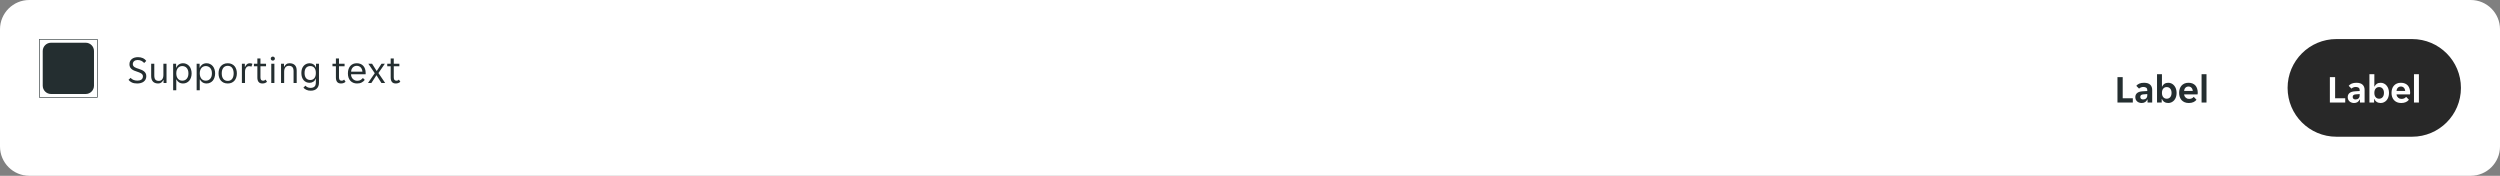
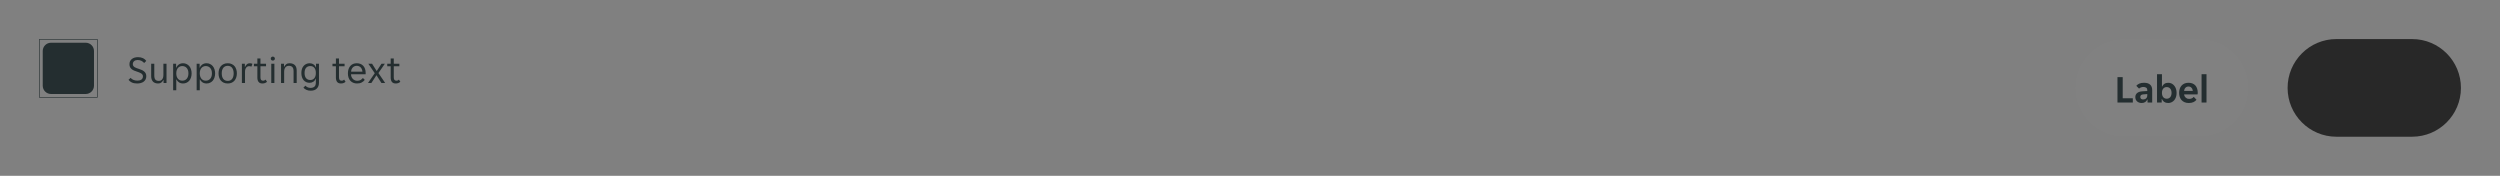
<svg xmlns="http://www.w3.org/2000/svg" width="1024" height="72" viewBox="0 0 1024 72" fill="none">
  <rect x="0" y="0" width="1024" height="72" fill="#808080" stroke="none" />
-   <path d="M0 12C0 5.373 5.373 0 12 0H1012C1018.63 0 1024 5.373 1024 12V60C1024 66.627 1018.63 72 1012 72H12C5.373 72 0 66.627 0 60V12Z" fill="white" />
  <g clip-path="url(#clip0_8988_3009)">
    <path fill-rule="evenodd" clip-rule="evenodd" d="M16.124 16H39.876L40 16.124V39.876L39.876 40H16.124L16 39.876V16.124L16.124 16ZM39.751 39.751V16.248H16.248V39.751H39.751ZM20.903 17.5H35.097C36.977 17.5 38.5 19.023 38.5 20.903V35.097C38.5 36.977 36.977 38.5 35.097 38.5H20.903C19.023 38.5 17.5 36.977 17.5 35.097V20.903C17.5 19.023 19.023 17.5 20.903 17.5Z" fill="#242E30" />
  </g>
  <path d="M56.192 34.192C55.285 34.192 54.549 34.053 53.984 33.776C53.419 33.499 52.971 33.141 52.64 32.704L53.504 31.888C53.792 32.24 54.171 32.517 54.64 32.72C55.12 32.923 55.68 33.024 56.32 33.024C56.608 33.024 56.885 32.992 57.152 32.928C57.419 32.864 57.653 32.768 57.856 32.64C58.069 32.501 58.235 32.32 58.352 32.096C58.48 31.872 58.544 31.6 58.544 31.28C58.544 31.003 58.48 30.768 58.352 30.576C58.224 30.373 58.048 30.203 57.824 30.064C57.611 29.915 57.355 29.787 57.056 29.68C56.757 29.563 56.432 29.445 56.08 29.328C55.707 29.2 55.339 29.067 54.976 28.928C54.613 28.779 54.288 28.592 54 28.368C53.712 28.144 53.477 27.872 53.296 27.552C53.115 27.221 53.024 26.816 53.024 26.336C53.024 25.856 53.109 25.435 53.28 25.072C53.461 24.709 53.707 24.405 54.016 24.16C54.325 23.915 54.693 23.728 55.12 23.6C55.547 23.472 56.011 23.408 56.512 23.408C57.248 23.408 57.904 23.536 58.48 23.792C59.067 24.048 59.541 24.437 59.904 24.96L59.04 25.808C58.752 25.456 58.384 25.163 57.936 24.928C57.488 24.693 56.976 24.576 56.4 24.576C56.155 24.576 55.915 24.608 55.68 24.672C55.445 24.725 55.232 24.821 55.04 24.96C54.848 25.099 54.693 25.275 54.576 25.488C54.459 25.701 54.4 25.957 54.4 26.256C54.4 26.533 54.464 26.773 54.592 26.976C54.72 27.168 54.891 27.339 55.104 27.488C55.328 27.627 55.589 27.755 55.888 27.872C56.187 27.979 56.512 28.091 56.864 28.208C57.237 28.336 57.605 28.475 57.968 28.624C58.331 28.773 58.656 28.96 58.944 29.184C59.232 29.408 59.467 29.68 59.648 30C59.829 30.32 59.92 30.72 59.92 31.2C59.92 31.712 59.819 32.16 59.616 32.544C59.424 32.917 59.157 33.227 58.816 33.472C58.485 33.717 58.091 33.899 57.632 34.016C57.184 34.133 56.704 34.192 56.192 34.192ZM64.799 34.192C64.361 34.192 63.967 34.133 63.615 34.016C63.263 33.899 62.959 33.717 62.703 33.472C62.457 33.227 62.265 32.912 62.127 32.528C61.988 32.144 61.919 31.685 61.919 31.152V26.096H63.199V30.912C63.199 31.723 63.353 32.299 63.663 32.64C63.983 32.971 64.447 33.136 65.055 33.136C65.631 33.136 66.084 32.928 66.415 32.512C66.756 32.096 66.927 31.488 66.927 30.688V26.096H68.207V34H66.991V32.752H66.895C66.703 33.168 66.436 33.515 66.095 33.792C65.764 34.059 65.332 34.192 64.799 34.192ZM70.922 26.096H72.138V27.712H72.234C72.331 27.445 72.464 27.2 72.635 26.976C72.816 26.752 73.024 26.56 73.258 26.4C73.504 26.24 73.77 26.117 74.058 26.032C74.357 25.947 74.666 25.904 74.987 25.904C75.509 25.904 75.984 26.011 76.41 26.224C76.848 26.427 77.221 26.715 77.531 27.088C77.84 27.451 78.075 27.888 78.234 28.4C78.405 28.912 78.49 29.467 78.49 30.064C78.49 30.661 78.405 31.216 78.234 31.728C78.075 32.229 77.84 32.667 77.531 33.04C77.221 33.403 76.848 33.685 76.41 33.888C75.984 34.091 75.509 34.192 74.987 34.192C74.336 34.192 73.776 34.037 73.306 33.728C72.837 33.419 72.501 33.024 72.299 32.544H72.203V36.96H70.922V26.096ZM74.666 33.04C75.019 33.04 75.344 32.981 75.642 32.864C75.952 32.736 76.219 32.549 76.442 32.304C76.677 32.048 76.859 31.733 76.987 31.36C77.115 30.987 77.178 30.549 77.178 30.048C77.178 29.547 77.115 29.109 76.987 28.736C76.859 28.363 76.677 28.053 76.442 27.808C76.219 27.552 75.952 27.365 75.642 27.248C75.344 27.12 75.019 27.056 74.666 27.056C74.325 27.056 74.005 27.12 73.707 27.248C73.408 27.365 73.147 27.552 72.922 27.808C72.698 28.053 72.522 28.363 72.394 28.736C72.266 29.109 72.203 29.547 72.203 30.048C72.203 30.549 72.266 30.987 72.394 31.36C72.522 31.733 72.698 32.048 72.922 32.304C73.147 32.549 73.408 32.736 73.707 32.864C74.005 32.981 74.325 33.04 74.666 33.04ZM80.547 26.096H81.763V27.712H81.859C81.956 27.445 82.089 27.2 82.26 26.976C82.441 26.752 82.649 26.56 82.883 26.4C83.129 26.24 83.395 26.117 83.683 26.032C83.982 25.947 84.291 25.904 84.612 25.904C85.134 25.904 85.609 26.011 86.035 26.224C86.473 26.427 86.846 26.715 87.156 27.088C87.465 27.451 87.7 27.888 87.859 28.4C88.03 28.912 88.115 29.467 88.115 30.064C88.115 30.661 88.03 31.216 87.859 31.728C87.7 32.229 87.465 32.667 87.156 33.04C86.846 33.403 86.473 33.685 86.035 33.888C85.609 34.091 85.134 34.192 84.612 34.192C83.961 34.192 83.401 34.037 82.931 33.728C82.462 33.419 82.126 33.024 81.924 32.544H81.828V36.96H80.547V26.096ZM84.291 33.04C84.644 33.04 84.969 32.981 85.267 32.864C85.577 32.736 85.844 32.549 86.067 32.304C86.302 32.048 86.484 31.733 86.612 31.36C86.74 30.987 86.803 30.549 86.803 30.048C86.803 29.547 86.74 29.109 86.612 28.736C86.484 28.363 86.302 28.053 86.067 27.808C85.844 27.552 85.577 27.365 85.267 27.248C84.969 27.12 84.644 27.056 84.291 27.056C83.95 27.056 83.63 27.12 83.332 27.248C83.033 27.365 82.772 27.552 82.547 27.808C82.323 28.053 82.147 28.363 82.019 28.736C81.891 29.109 81.828 29.547 81.828 30.048C81.828 30.549 81.891 30.987 82.019 31.36C82.147 31.733 82.323 32.048 82.547 32.304C82.772 32.549 83.033 32.736 83.332 32.864C83.63 32.981 83.95 33.04 84.291 33.04ZM93.293 34.192C92.663 34.192 92.109 34.085 91.629 33.872C91.159 33.648 90.764 33.349 90.445 32.976C90.135 32.603 89.9 32.165 89.74 31.664C89.591 31.163 89.516 30.624 89.516 30.048C89.516 29.472 89.591 28.933 89.74 28.432C89.9 27.931 90.135 27.493 90.445 27.12C90.764 26.747 91.159 26.453 91.629 26.24C92.109 26.016 92.663 25.904 93.293 25.904C93.922 25.904 94.466 26.016 94.924 26.24C95.394 26.453 95.783 26.747 96.093 27.12C96.402 27.493 96.631 27.931 96.781 28.432C96.941 28.933 97.02 29.472 97.02 30.048C97.02 30.624 96.941 31.163 96.781 31.664C96.631 32.165 96.402 32.603 96.093 32.976C95.783 33.349 95.394 33.648 94.924 33.872C94.466 34.085 93.922 34.192 93.293 34.192ZM90.829 30.048C90.829 30.507 90.876 30.928 90.972 31.312C91.079 31.685 91.234 32.011 91.436 32.288C91.639 32.555 91.895 32.763 92.204 32.912C92.514 33.061 92.876 33.136 93.293 33.136C93.698 33.136 94.05 33.061 94.349 32.912C94.658 32.763 94.909 32.555 95.1 32.288C95.303 32.011 95.453 31.685 95.549 31.312C95.655 30.928 95.709 30.507 95.709 30.048C95.709 29.589 95.655 29.173 95.549 28.8C95.453 28.416 95.303 28.091 95.1 27.824C94.909 27.547 94.658 27.333 94.349 27.184C94.05 27.035 93.698 26.96 93.293 26.96C92.876 26.96 92.514 27.035 92.204 27.184C91.895 27.333 91.639 27.547 91.436 27.824C91.234 28.091 91.079 28.416 90.972 28.8C90.876 29.173 90.829 29.589 90.829 30.048ZM99.079 26.096H100.295V27.376H100.391C100.561 26.96 100.807 26.613 101.127 26.336C101.447 26.048 101.847 25.904 102.327 25.904C102.732 25.904 103.089 25.984 103.399 26.144L102.967 27.296C102.828 27.221 102.679 27.173 102.519 27.152C102.369 27.12 102.215 27.104 102.055 27.104C101.532 27.104 101.116 27.317 100.807 27.744C100.508 28.16 100.359 28.693 100.359 29.344V34H99.079V26.096ZM107.48 34.192C106.765 34.192 106.242 33.979 105.912 33.552C105.581 33.125 105.416 32.539 105.416 31.792V27.136H104.008V26.096H105.416V23.952H106.68V26.096H108.968V27.136H106.68V31.68C106.68 32.192 106.776 32.549 106.968 32.752C107.17 32.955 107.426 33.056 107.736 33.056C107.949 33.056 108.141 33.019 108.312 32.944C108.482 32.859 108.642 32.747 108.792 32.608L109.368 33.504C108.877 33.963 108.248 34.192 107.48 34.192ZM112.598 24C112.598 24.224 112.518 24.416 112.358 24.576C112.209 24.736 112.006 24.816 111.75 24.816C111.483 24.816 111.275 24.736 111.126 24.576C110.977 24.416 110.902 24.224 110.902 24C110.902 23.787 110.977 23.6 111.126 23.44C111.275 23.269 111.483 23.184 111.75 23.184C112.006 23.184 112.209 23.269 112.358 23.44C112.518 23.6 112.598 23.787 112.598 24ZM111.11 26.096H112.39V34H111.11V26.096ZM115.11 26.096H116.326V27.344H116.422C116.614 26.928 116.886 26.587 117.238 26.32C117.59 26.043 118.038 25.904 118.582 25.904C119.489 25.904 120.203 26.144 120.726 26.624C121.259 27.104 121.526 27.877 121.526 28.944V34H120.246V29.184C120.246 28.373 120.081 27.803 119.75 27.472C119.43 27.131 118.955 26.96 118.326 26.96C117.718 26.96 117.243 27.168 116.902 27.584C116.561 28 116.39 28.608 116.39 29.408V34H115.11V26.096ZM127.246 37.152C126.564 37.152 125.972 37.029 125.47 36.784C124.969 36.549 124.569 36.256 124.27 35.904L125.118 35.088C125.342 35.365 125.63 35.584 125.982 35.744C126.345 35.915 126.745 36 127.182 36C127.865 36 128.398 35.835 128.782 35.504C129.177 35.173 129.374 34.592 129.374 33.76V32.224H129.278C129.193 32.491 129.07 32.731 128.91 32.944C128.75 33.147 128.558 33.323 128.334 33.472C128.121 33.611 127.881 33.723 127.614 33.808C127.358 33.883 127.097 33.92 126.83 33.92C126.329 33.92 125.87 33.829 125.454 33.648C125.049 33.467 124.692 33.205 124.382 32.864C124.084 32.512 123.849 32.085 123.678 31.584C123.518 31.083 123.438 30.517 123.438 29.888C123.438 29.269 123.518 28.715 123.678 28.224C123.849 27.733 124.084 27.317 124.382 26.976C124.692 26.635 125.049 26.373 125.454 26.192C125.87 26 126.329 25.904 126.83 25.904C127.417 25.904 127.94 26.059 128.398 26.368C128.868 26.667 129.182 27.083 129.342 27.616H129.438V26.096H130.654V33.92C130.654 34.891 130.361 35.669 129.774 36.256C129.198 36.853 128.356 37.152 127.246 37.152ZM127.086 32.768C127.79 32.768 128.345 32.523 128.75 32.032C129.166 31.541 129.374 30.832 129.374 29.904C129.374 28.965 129.166 28.256 128.75 27.776C128.345 27.296 127.79 27.056 127.086 27.056C126.372 27.056 125.801 27.296 125.374 27.776C124.958 28.256 124.75 28.965 124.75 29.904C124.75 30.832 124.958 31.541 125.374 32.032C125.801 32.523 126.372 32.768 127.086 32.768ZM139.651 34.192C138.937 34.192 138.414 33.979 138.083 33.552C137.753 33.125 137.587 32.539 137.587 31.792V27.136H136.179V26.096H137.587V23.952H138.851V26.096H141.139V27.136H138.851V31.68C138.851 32.192 138.947 32.549 139.139 32.752C139.342 32.955 139.598 33.056 139.907 33.056C140.121 33.056 140.313 33.019 140.483 32.944C140.654 32.859 140.814 32.747 140.963 32.608L141.539 33.504C141.049 33.963 140.419 34.192 139.651 34.192ZM146.245 34.192C145.68 34.192 145.162 34.096 144.693 33.904C144.234 33.712 143.84 33.44 143.509 33.088C143.189 32.725 142.938 32.288 142.757 31.776C142.586 31.264 142.501 30.688 142.501 30.048C142.501 29.376 142.592 28.784 142.773 28.272C142.954 27.749 143.205 27.317 143.525 26.976C143.845 26.624 144.224 26.357 144.661 26.176C145.109 25.995 145.6 25.904 146.133 25.904C146.666 25.904 147.157 25.989 147.605 26.16C148.053 26.331 148.437 26.587 148.757 26.928C149.077 27.259 149.328 27.68 149.509 28.192C149.69 28.693 149.781 29.28 149.781 29.952C149.781 30.037 149.776 30.123 149.765 30.208C149.765 30.293 149.76 30.363 149.749 30.416H143.781C143.781 30.789 143.845 31.141 143.973 31.472C144.112 31.792 144.293 32.075 144.517 32.32C144.752 32.555 145.018 32.741 145.317 32.88C145.626 33.019 145.957 33.088 146.309 33.088C146.885 33.088 147.354 32.976 147.717 32.752C148.09 32.528 148.4 32.256 148.645 31.936L149.413 32.72C149.072 33.168 148.645 33.525 148.133 33.792C147.632 34.059 147.002 34.192 146.245 34.192ZM146.133 26.96C145.76 26.96 145.429 27.029 145.141 27.168C144.853 27.307 144.613 27.488 144.421 27.712C144.229 27.936 144.08 28.192 143.973 28.48C143.877 28.768 143.824 29.056 143.813 29.344H148.437C148.426 29.056 148.368 28.768 148.261 28.48C148.165 28.192 148.021 27.936 147.829 27.712C147.637 27.488 147.397 27.307 147.109 27.168C146.832 27.029 146.506 26.96 146.133 26.96ZM153.499 29.984L150.859 26.096H152.395L154.267 29.056H154.331L156.267 26.096H157.643L155.003 29.92L157.771 34H156.235L154.235 30.848H154.171L152.107 34H150.731L153.499 29.984ZM162.089 34.192C161.374 34.192 160.852 33.979 160.521 33.552C160.19 33.125 160.025 32.539 160.025 31.792V27.136H158.617V26.096H160.025V23.952H161.289V26.096H163.577V27.136H161.289V31.68C161.289 32.192 161.385 32.549 161.577 32.752C161.78 32.955 162.036 33.056 162.345 33.056C162.558 33.056 162.75 33.019 162.921 32.944C163.092 32.859 163.252 32.747 163.401 32.608L163.977 33.504C163.486 33.963 162.857 34.192 162.089 34.192Z" fill="#242E30" />
  <g clip-path="url(#clip1_8988_3009)">
    <path d="M850 36C850 24.954 858.954 16 870 16H901C912.046 16 921 24.954 921 36C921 47.046 912.046 56 901 56H870C858.954 56 850 47.046 850 36Z" fill="white" fill-opacity="0.01" />
    <path d="M867.316 31.6H869.46V40.256H873.604V42H867.316V31.6ZM877.204 42.192C876.852 42.192 876.516 42.133 876.196 42.016C875.886 41.909 875.614 41.755 875.38 41.552C875.145 41.339 874.958 41.083 874.82 40.784C874.692 40.485 874.628 40.149 874.628 39.776C874.628 39.072 874.878 38.512 875.38 38.096C875.881 37.68 876.644 37.445 877.668 37.392L879.524 37.28V36.96C879.524 36.448 879.369 36.096 879.06 35.904C878.75 35.712 878.366 35.616 877.908 35.616C877.545 35.616 877.204 35.685 876.884 35.824C876.564 35.952 876.324 36.112 876.164 36.304L875.028 35.152C875.305 34.789 875.705 34.491 876.228 34.256C876.761 34.021 877.412 33.904 878.18 33.904C879.31 33.904 880.153 34.165 880.708 34.688C881.262 35.211 881.54 35.92 881.54 36.816V42H879.636V40.736H879.54C879.337 41.184 879.044 41.541 878.66 41.808C878.276 42.064 877.79 42.192 877.204 42.192ZM877.796 40.736C878.308 40.736 878.724 40.592 879.044 40.304C879.364 40.005 879.524 39.589 879.524 39.056V38.528L877.908 38.656C877.076 38.709 876.66 39.061 876.66 39.712C876.66 40.043 876.766 40.299 876.98 40.48C877.193 40.651 877.465 40.736 877.796 40.736ZM888.109 42.192C887.49 42.192 886.952 42.043 886.493 41.744C886.045 41.445 885.725 41.035 885.533 40.512H885.437V42H883.517V30.4H885.533V35.456H885.629C885.81 34.997 886.114 34.624 886.541 34.336C886.968 34.048 887.49 33.904 888.109 33.904C888.6 33.904 889.053 34.005 889.469 34.208C889.896 34.411 890.258 34.699 890.557 35.072C890.866 35.435 891.106 35.872 891.277 36.384C891.448 36.896 891.533 37.461 891.533 38.08C891.533 38.688 891.448 39.248 891.277 39.76C891.106 40.261 890.866 40.693 890.557 41.056C890.258 41.408 889.896 41.685 889.469 41.888C889.053 42.091 888.6 42.192 888.109 42.192ZM887.485 40.432C888.082 40.432 888.562 40.219 888.925 39.792C889.288 39.365 889.469 38.784 889.469 38.048C889.469 37.312 889.288 36.731 888.925 36.304C888.562 35.877 888.082 35.664 887.485 35.664C886.898 35.664 886.424 35.877 886.061 36.304C885.709 36.731 885.533 37.312 885.533 38.048C885.533 38.784 885.709 39.365 886.061 39.792C886.424 40.219 886.898 40.432 887.485 40.432ZM896.535 42.192C895.873 42.192 895.297 42.085 894.807 41.872C894.316 41.659 893.9 41.365 893.559 40.992C893.228 40.608 892.977 40.165 892.807 39.664C892.647 39.163 892.567 38.624 892.567 38.048C892.567 37.461 892.647 36.917 892.807 36.416C892.967 35.904 893.207 35.467 893.527 35.104C893.847 34.731 894.247 34.437 894.727 34.224C895.207 34.011 895.767 33.904 896.407 33.904C897.047 33.904 897.607 34.005 898.087 34.208C898.567 34.411 898.961 34.693 899.271 35.056C899.58 35.419 899.809 35.851 899.959 36.352C900.119 36.843 900.199 37.381 900.199 37.968C900.199 38.075 900.188 38.197 900.167 38.336C900.156 38.475 900.14 38.587 900.119 38.672H894.615C894.647 38.96 894.721 39.221 894.839 39.456C894.967 39.68 895.121 39.872 895.303 40.032C895.495 40.192 895.703 40.315 895.927 40.4C896.161 40.475 896.401 40.512 896.647 40.512C897.105 40.512 897.489 40.432 897.799 40.272C898.108 40.112 898.359 39.909 898.551 39.664L899.687 40.848C899.388 41.253 898.972 41.579 898.439 41.824C897.905 42.069 897.271 42.192 896.535 42.192ZM896.407 35.44C895.895 35.44 895.479 35.605 895.159 35.936C894.839 36.267 894.652 36.704 894.599 37.248H898.183C898.129 36.704 897.943 36.267 897.623 35.936C897.313 35.605 896.908 35.44 896.407 35.44ZM901.767 30.4H903.783V42H901.767V30.4Z" fill="#242E30" />
  </g>
  <g clip-path="url(#clip2_8988_3009)">
    <path d="M937 36C937 24.954 945.954 16 957 16H988C999.046 16 1008 24.954 1008 36C1008 47.046 999.046 56 988 56H957C945.954 56 937 47.046 937 36Z" fill="#262626" />
    <path d="M937 36C937 24.954 945.954 16 957 16H988C999.046 16 1008 24.954 1008 36C1008 47.046 999.046 56 988 56H957C945.954 56 937 47.046 937 36Z" fill="white" fill-opacity="0.01" />
-     <path d="M954.316 31.6H956.46V40.256H960.604V42H954.316V31.6ZM964.204 42.192C963.852 42.192 963.516 42.133 963.196 42.016C962.886 41.909 962.614 41.755 962.38 41.552C962.145 41.339 961.958 41.083 961.82 40.784C961.692 40.485 961.628 40.149 961.628 39.776C961.628 39.072 961.878 38.512 962.38 38.096C962.881 37.68 963.644 37.445 964.668 37.392L966.524 37.28V36.96C966.524 36.448 966.369 36.096 966.06 35.904C965.75 35.712 965.366 35.616 964.908 35.616C964.545 35.616 964.204 35.685 963.884 35.824C963.564 35.952 963.324 36.112 963.164 36.304L962.028 35.152C962.305 34.789 962.705 34.491 963.228 34.256C963.761 34.021 964.412 33.904 965.18 33.904C966.31 33.904 967.153 34.165 967.708 34.688C968.262 35.211 968.54 35.92 968.54 36.816V42H966.636V40.736H966.54C966.337 41.184 966.044 41.541 965.66 41.808C965.276 42.064 964.79 42.192 964.204 42.192ZM964.796 40.736C965.308 40.736 965.724 40.592 966.044 40.304C966.364 40.005 966.524 39.589 966.524 39.056V38.528L964.908 38.656C964.076 38.709 963.66 39.061 963.66 39.712C963.66 40.043 963.766 40.299 963.98 40.48C964.193 40.651 964.465 40.736 964.796 40.736ZM975.109 42.192C974.49 42.192 973.952 42.043 973.493 41.744C973.045 41.445 972.725 41.035 972.533 40.512H972.437V42H970.517V30.4H972.533V35.456H972.629C972.81 34.997 973.114 34.624 973.541 34.336C973.968 34.048 974.49 33.904 975.109 33.904C975.6 33.904 976.053 34.005 976.469 34.208C976.896 34.411 977.258 34.699 977.557 35.072C977.866 35.435 978.106 35.872 978.277 36.384C978.448 36.896 978.533 37.461 978.533 38.08C978.533 38.688 978.448 39.248 978.277 39.76C978.106 40.261 977.866 40.693 977.557 41.056C977.258 41.408 976.896 41.685 976.469 41.888C976.053 42.091 975.6 42.192 975.109 42.192ZM974.485 40.432C975.082 40.432 975.562 40.219 975.925 39.792C976.288 39.365 976.469 38.784 976.469 38.048C976.469 37.312 976.288 36.731 975.925 36.304C975.562 35.877 975.082 35.664 974.485 35.664C973.898 35.664 973.424 35.877 973.061 36.304C972.709 36.731 972.533 37.312 972.533 38.048C972.533 38.784 972.709 39.365 973.061 39.792C973.424 40.219 973.898 40.432 974.485 40.432ZM983.535 42.192C982.873 42.192 982.297 42.085 981.807 41.872C981.316 41.659 980.9 41.365 980.559 40.992C980.228 40.608 979.977 40.165 979.807 39.664C979.647 39.163 979.567 38.624 979.567 38.048C979.567 37.461 979.647 36.917 979.807 36.416C979.967 35.904 980.207 35.467 980.527 35.104C980.847 34.731 981.247 34.437 981.727 34.224C982.207 34.011 982.767 33.904 983.407 33.904C984.047 33.904 984.607 34.005 985.087 34.208C985.567 34.411 985.961 34.693 986.271 35.056C986.58 35.419 986.809 35.851 986.959 36.352C987.119 36.843 987.199 37.381 987.199 37.968C987.199 38.075 987.188 38.197 987.167 38.336C987.156 38.475 987.14 38.587 987.119 38.672H981.615C981.647 38.96 981.721 39.221 981.839 39.456C981.967 39.68 982.121 39.872 982.303 40.032C982.495 40.192 982.703 40.315 982.927 40.4C983.161 40.475 983.401 40.512 983.647 40.512C984.105 40.512 984.489 40.432 984.799 40.272C985.108 40.112 985.359 39.909 985.551 39.664L986.687 40.848C986.388 41.253 985.972 41.579 985.439 41.824C984.905 42.069 984.271 42.192 983.535 42.192ZM983.407 35.44C982.895 35.44 982.479 35.605 982.159 35.936C981.839 36.267 981.652 36.704 981.599 37.248H985.183C985.129 36.704 984.943 36.267 984.623 35.936C984.313 35.605 983.908 35.44 983.407 35.44ZM988.767 30.4H990.783V42H988.767V30.4Z" fill="white" />
  </g>
  <defs>
    <clipPath id="clip0_8988_3009">
      <rect width="24" height="24" fill="white" transform="translate(16 16)" />
    </clipPath>
    <clipPath id="clip1_8988_3009">
      <path d="M850 36C850 24.954 858.954 16 870 16H901C912.046 16 921 24.954 921 36C921 47.046 912.046 56 901 56H870C858.954 56 850 47.046 850 36Z" fill="white" />
    </clipPath>
    <clipPath id="clip2_8988_3009">
      <path d="M937 36C937 24.954 945.954 16 957 16H988C999.046 16 1008 24.954 1008 36C1008 47.046 999.046 56 988 56H957C945.954 56 937 47.046 937 36Z" fill="white" />
    </clipPath>
  </defs>
</svg>